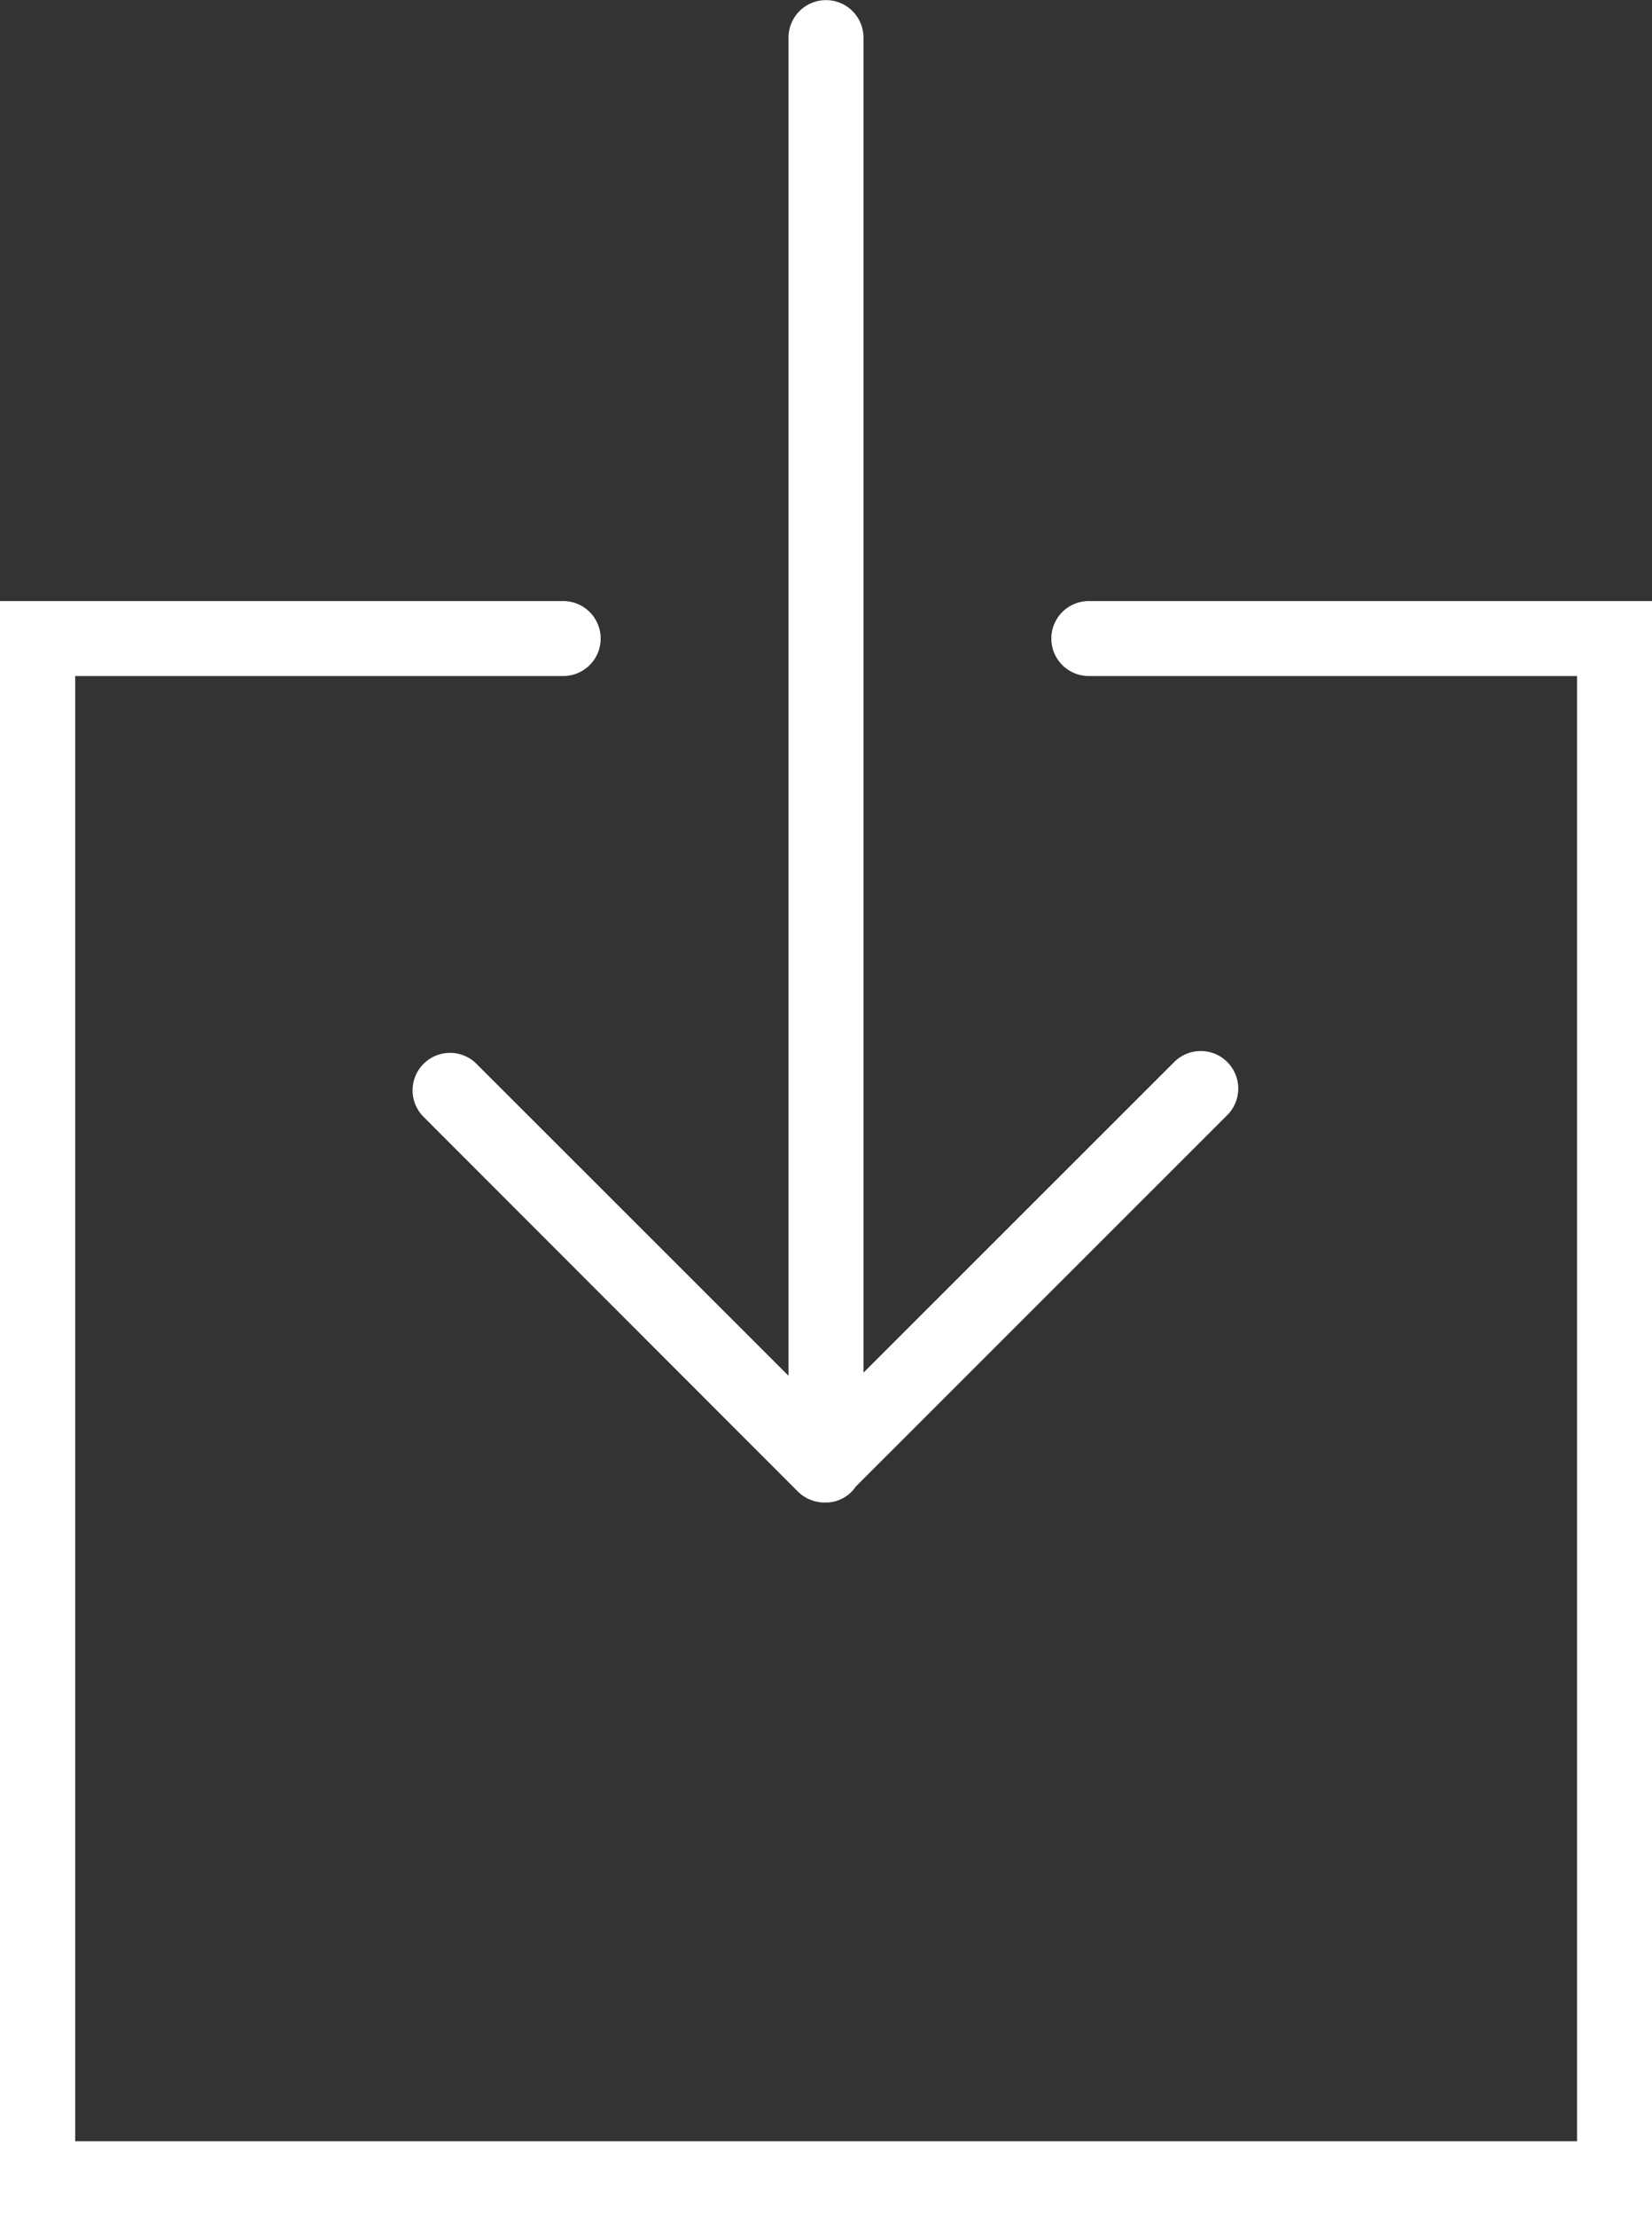
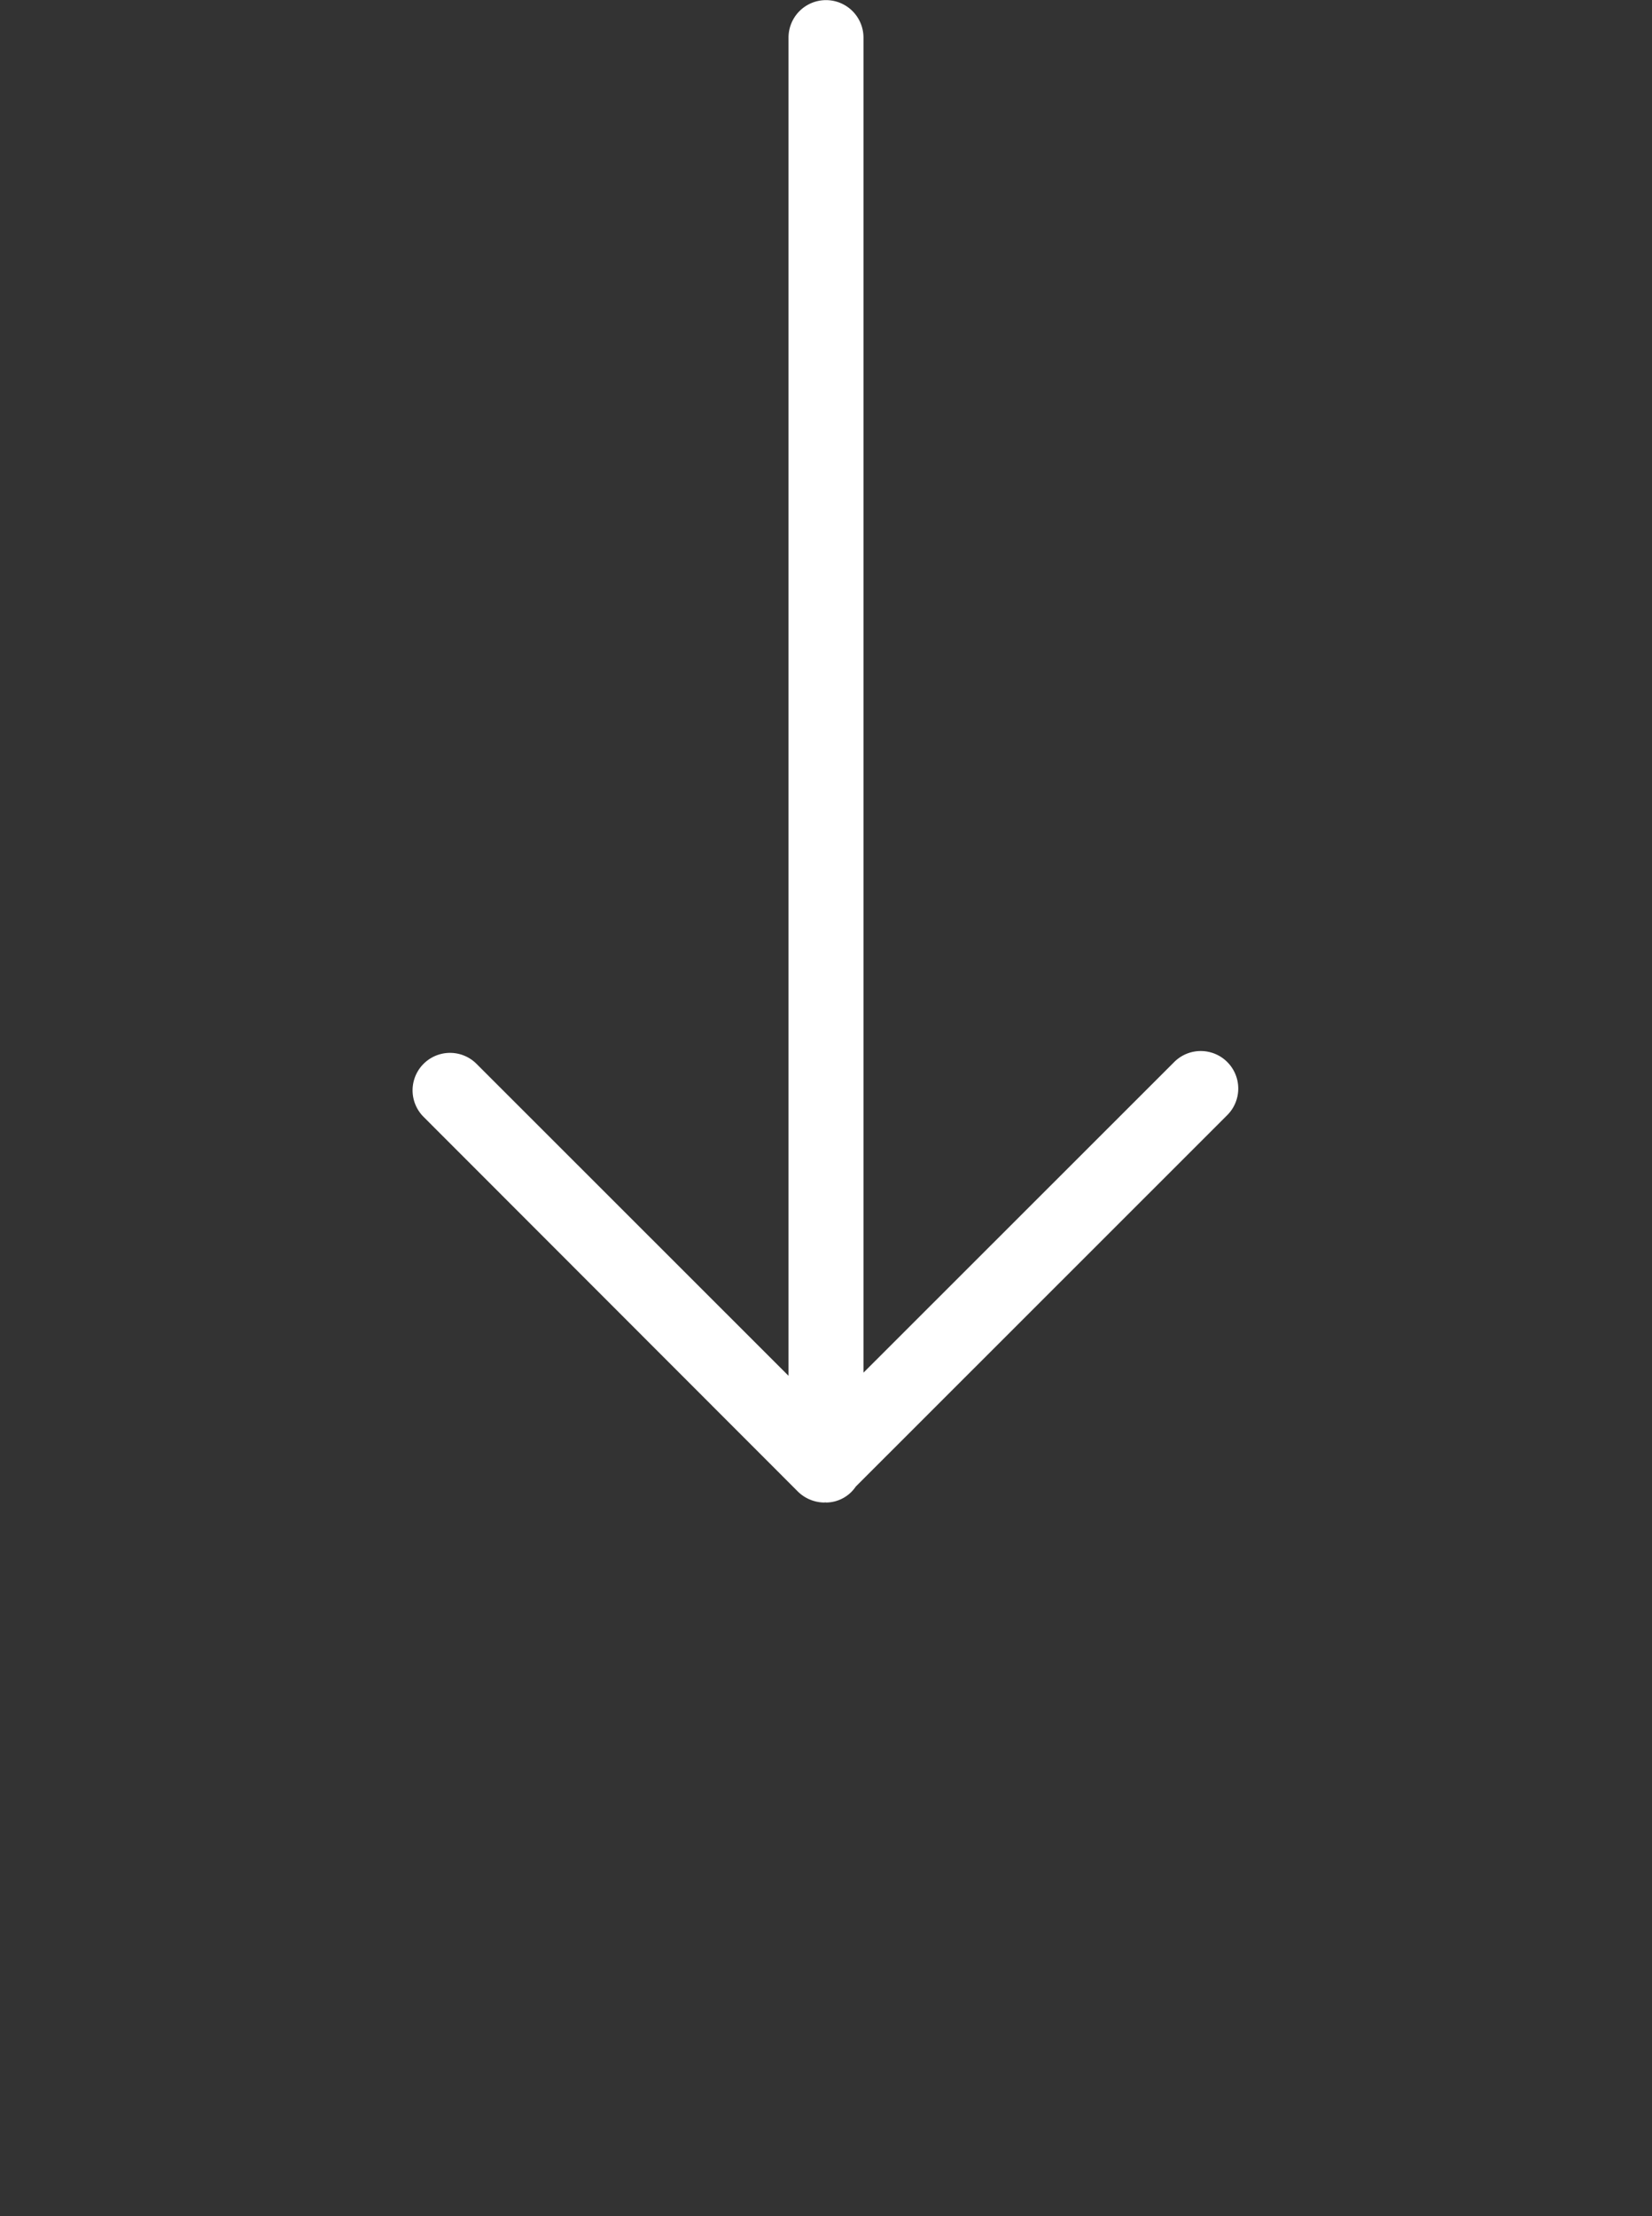
<svg xmlns="http://www.w3.org/2000/svg" viewBox="0 0 35.199 47.199">
  <rect x="0" y="0" width="35.199" height="47.199" fill="#333333" stroke="none" />
  <title>picto_download</title>
  <g id="Calque_2" data-name="Calque 2">
    <g id="Calque_1-2" data-name="Calque 1">
      <path d="M10.148,22.652A.798.798,0,0,0,9.02,23.781L17,31.766a.815.815,0,0,0,.566.234l.016-.004c.008,0,.012.004.02.004a.771.771,0,0,0,.632-.34l7.914-7.91a.799.799,0,0,0-1.128-1.133l-6.622,6.617V.801a.798.798,0,1,0-1.597,0v28.5Z" fill="#fff" />
-       <path d="M23.199,12.801a.798.798,0,1,0,0,1.597H33.602V45.602h-32V14.398H12a.798.798,0,1,0,0-1.597H0V47.199H35.199V12.801Z" fill="#fff" />
    </g>
  </g>
</svg>